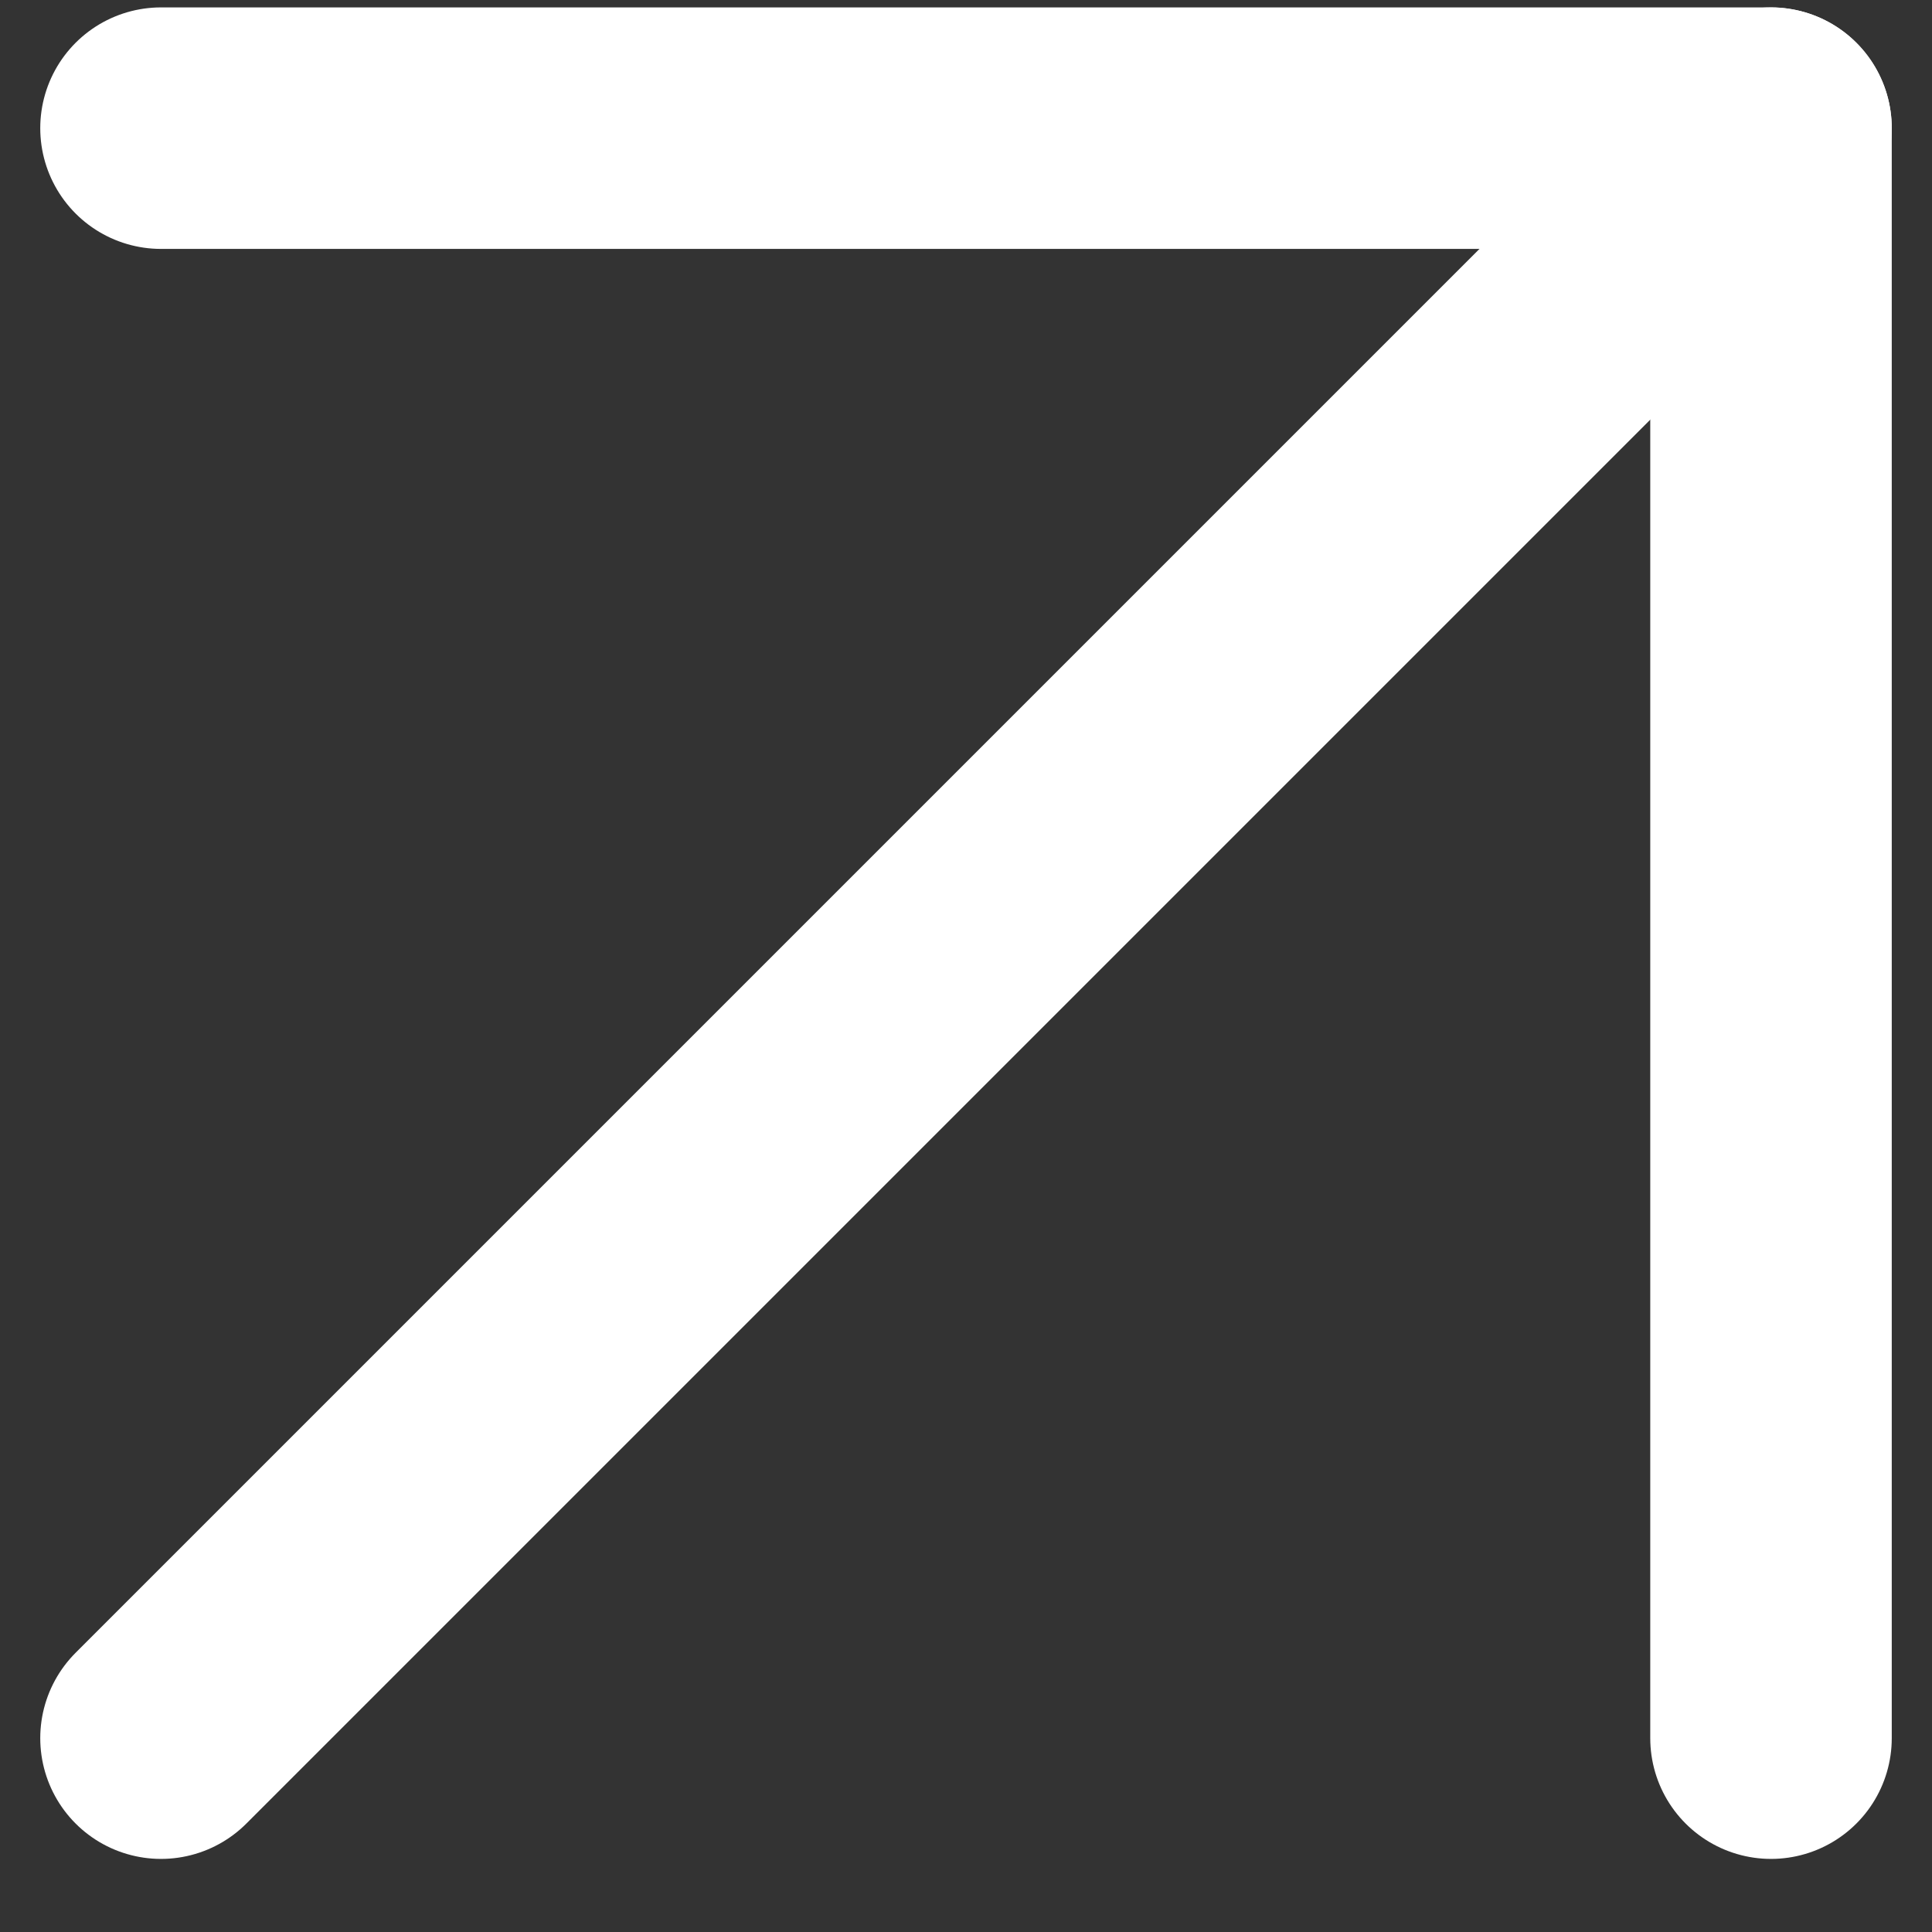
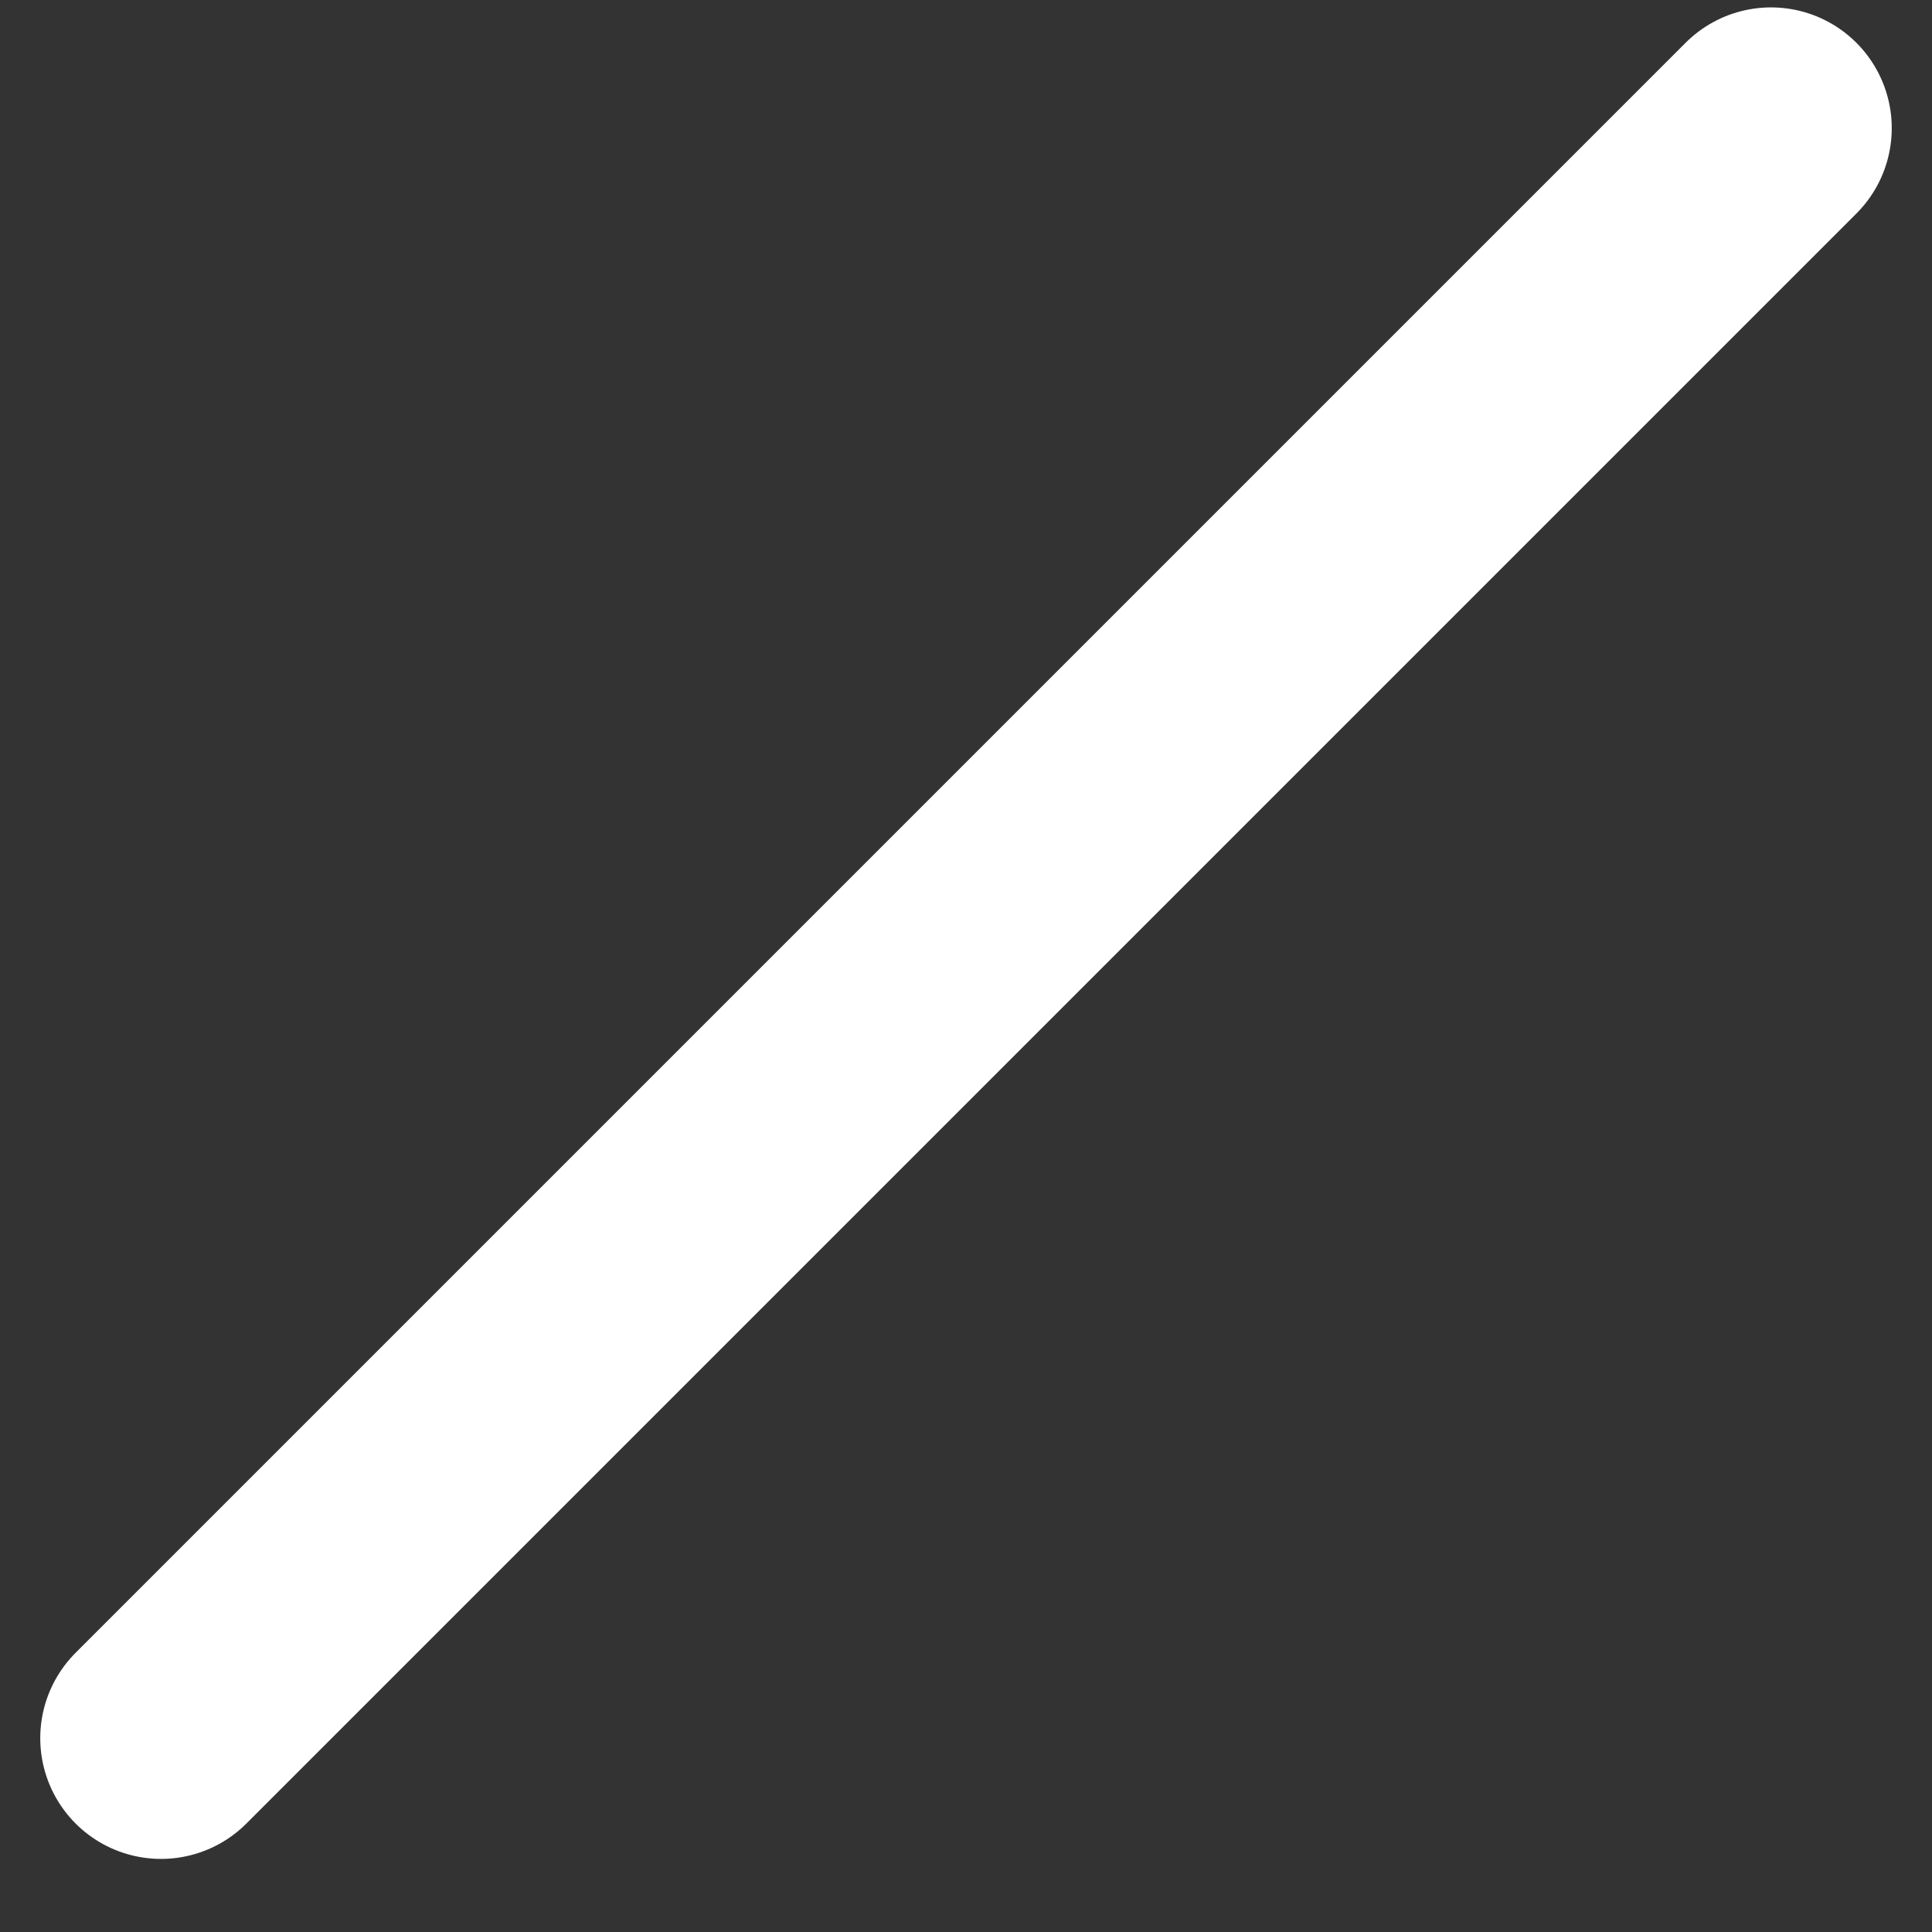
<svg xmlns="http://www.w3.org/2000/svg" width="12" height="12" viewBox="0 0 12 12" fill="none">
  <rect x="0" y="0" width="12" height="12" fill="#333333" stroke="none" />
  <path d="M1 10.796L11 0.796" stroke="white" stroke-width="1.5" stroke-linecap="round" stroke-linejoin="round" />
-   <path d="M1 0.796H11V10.796" stroke="white" stroke-width="1.5" stroke-linecap="round" stroke-linejoin="round" />
</svg>